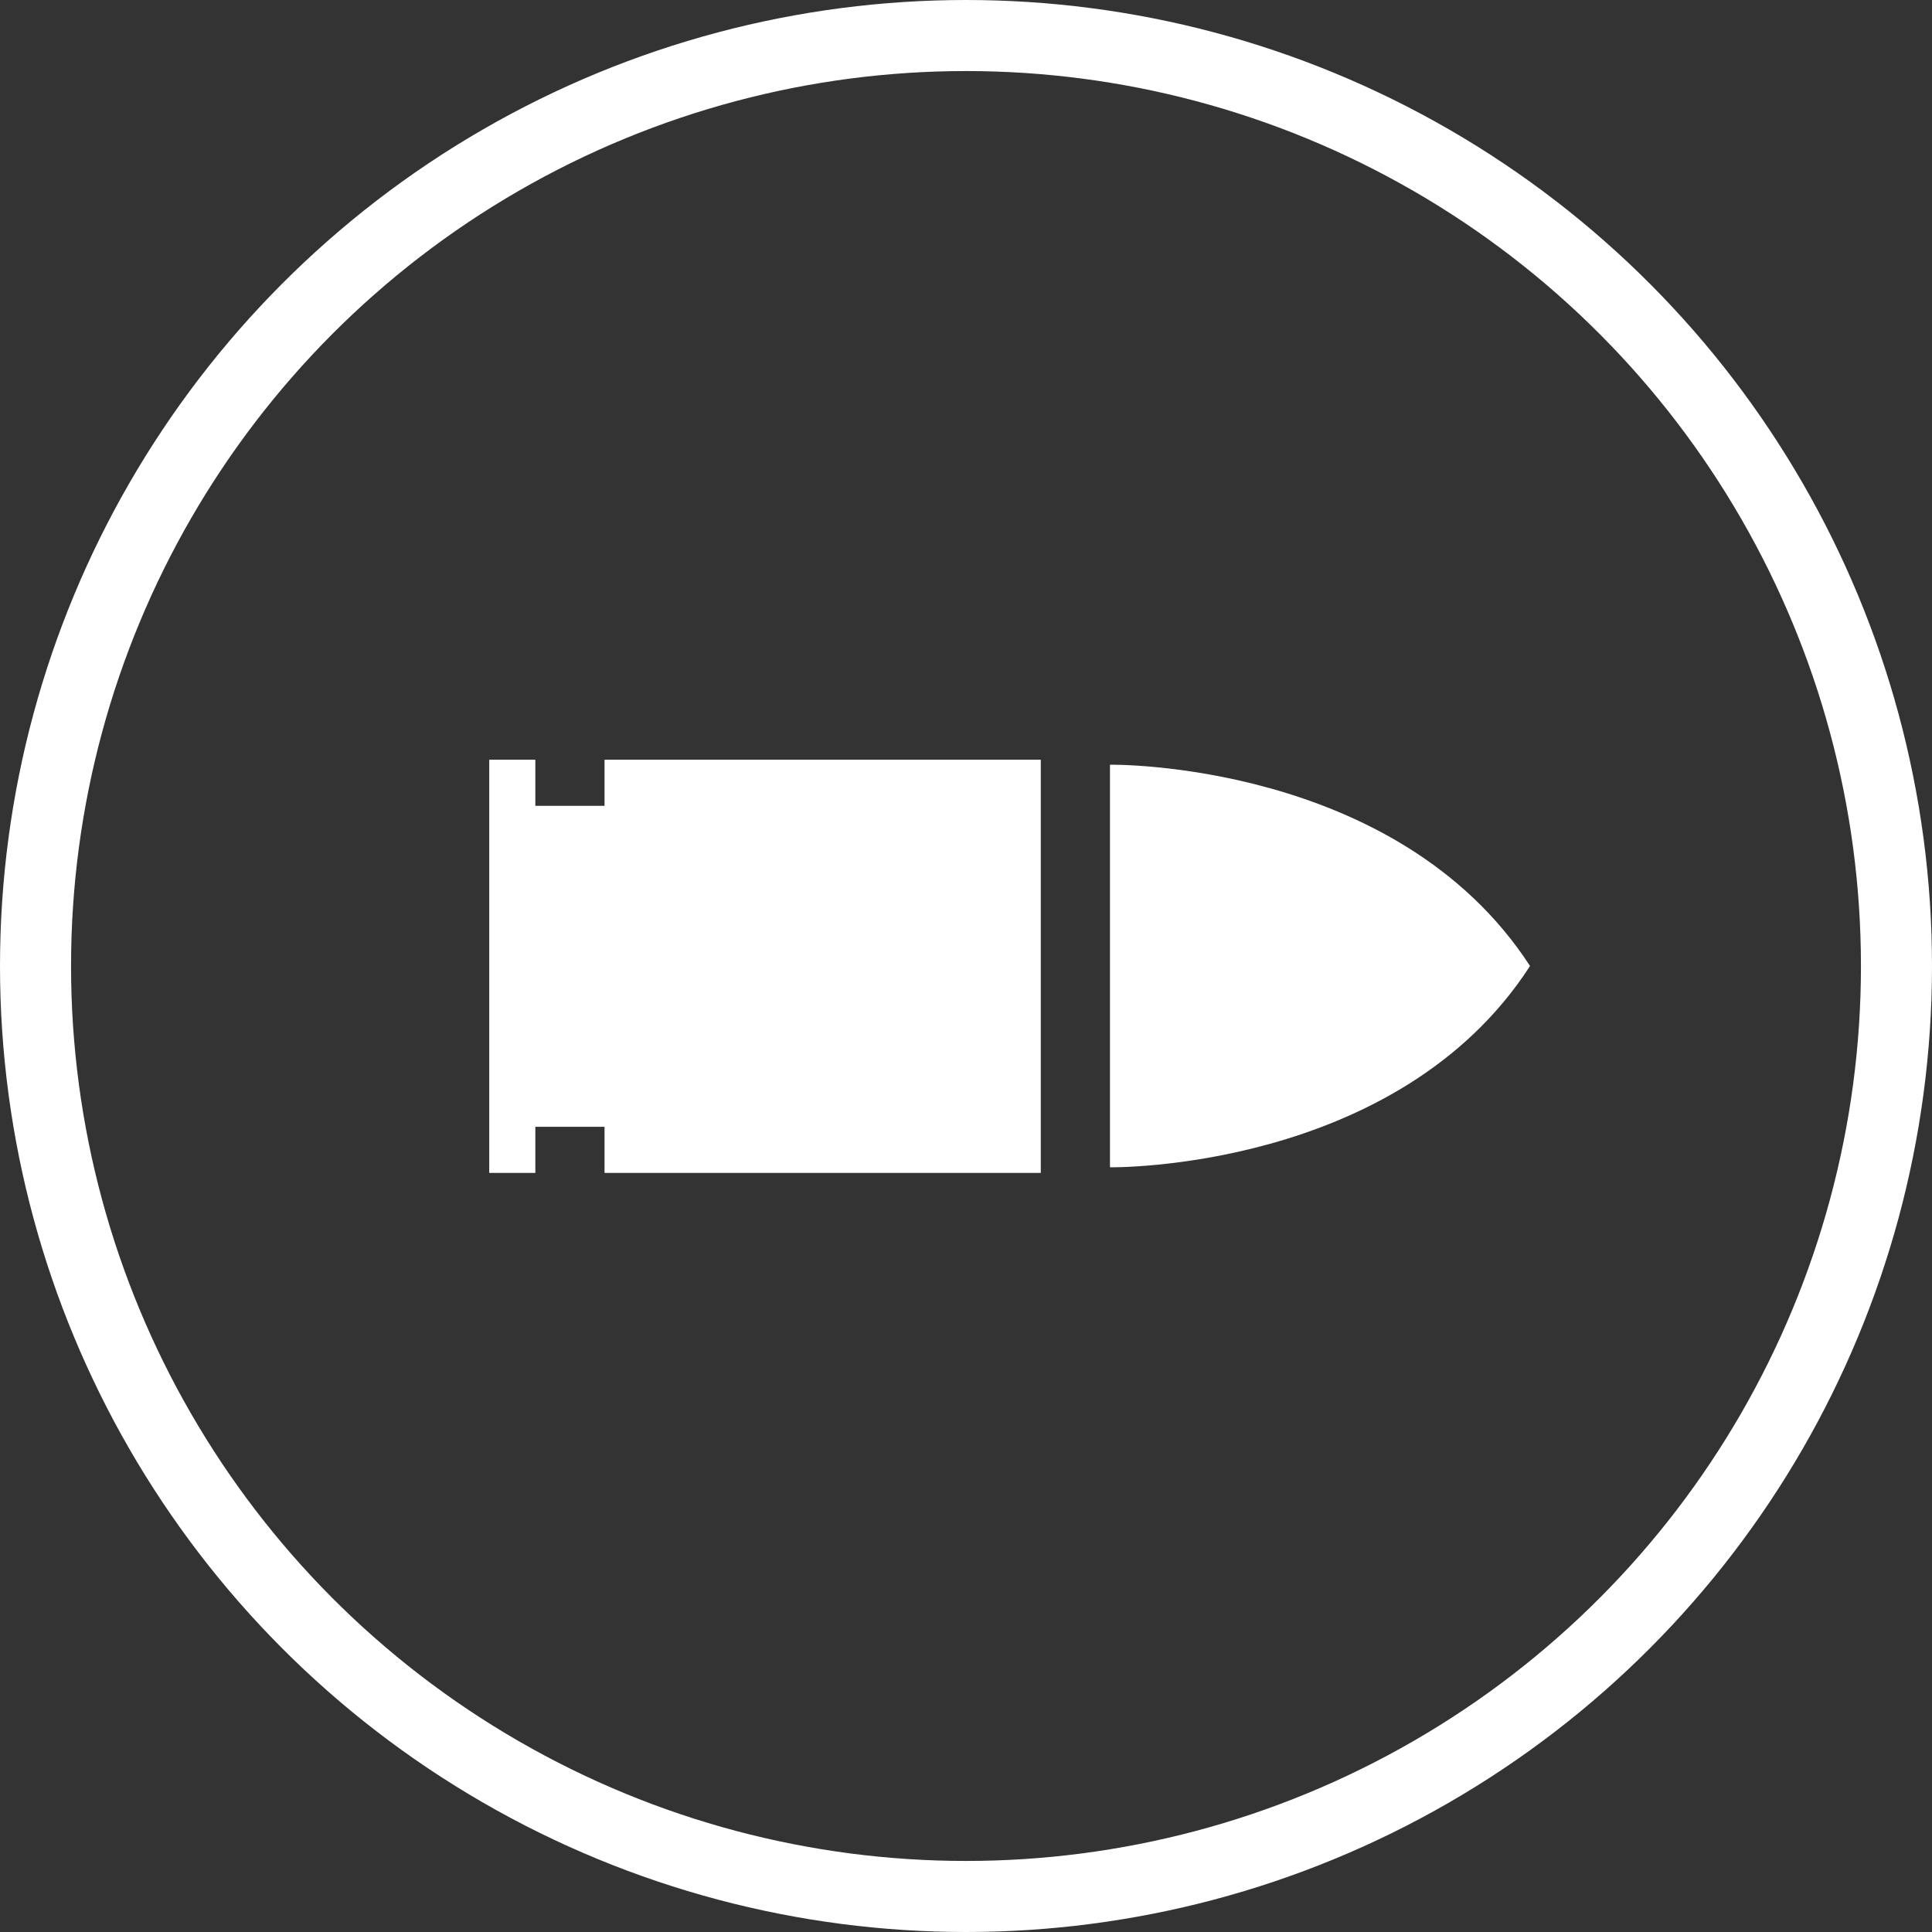
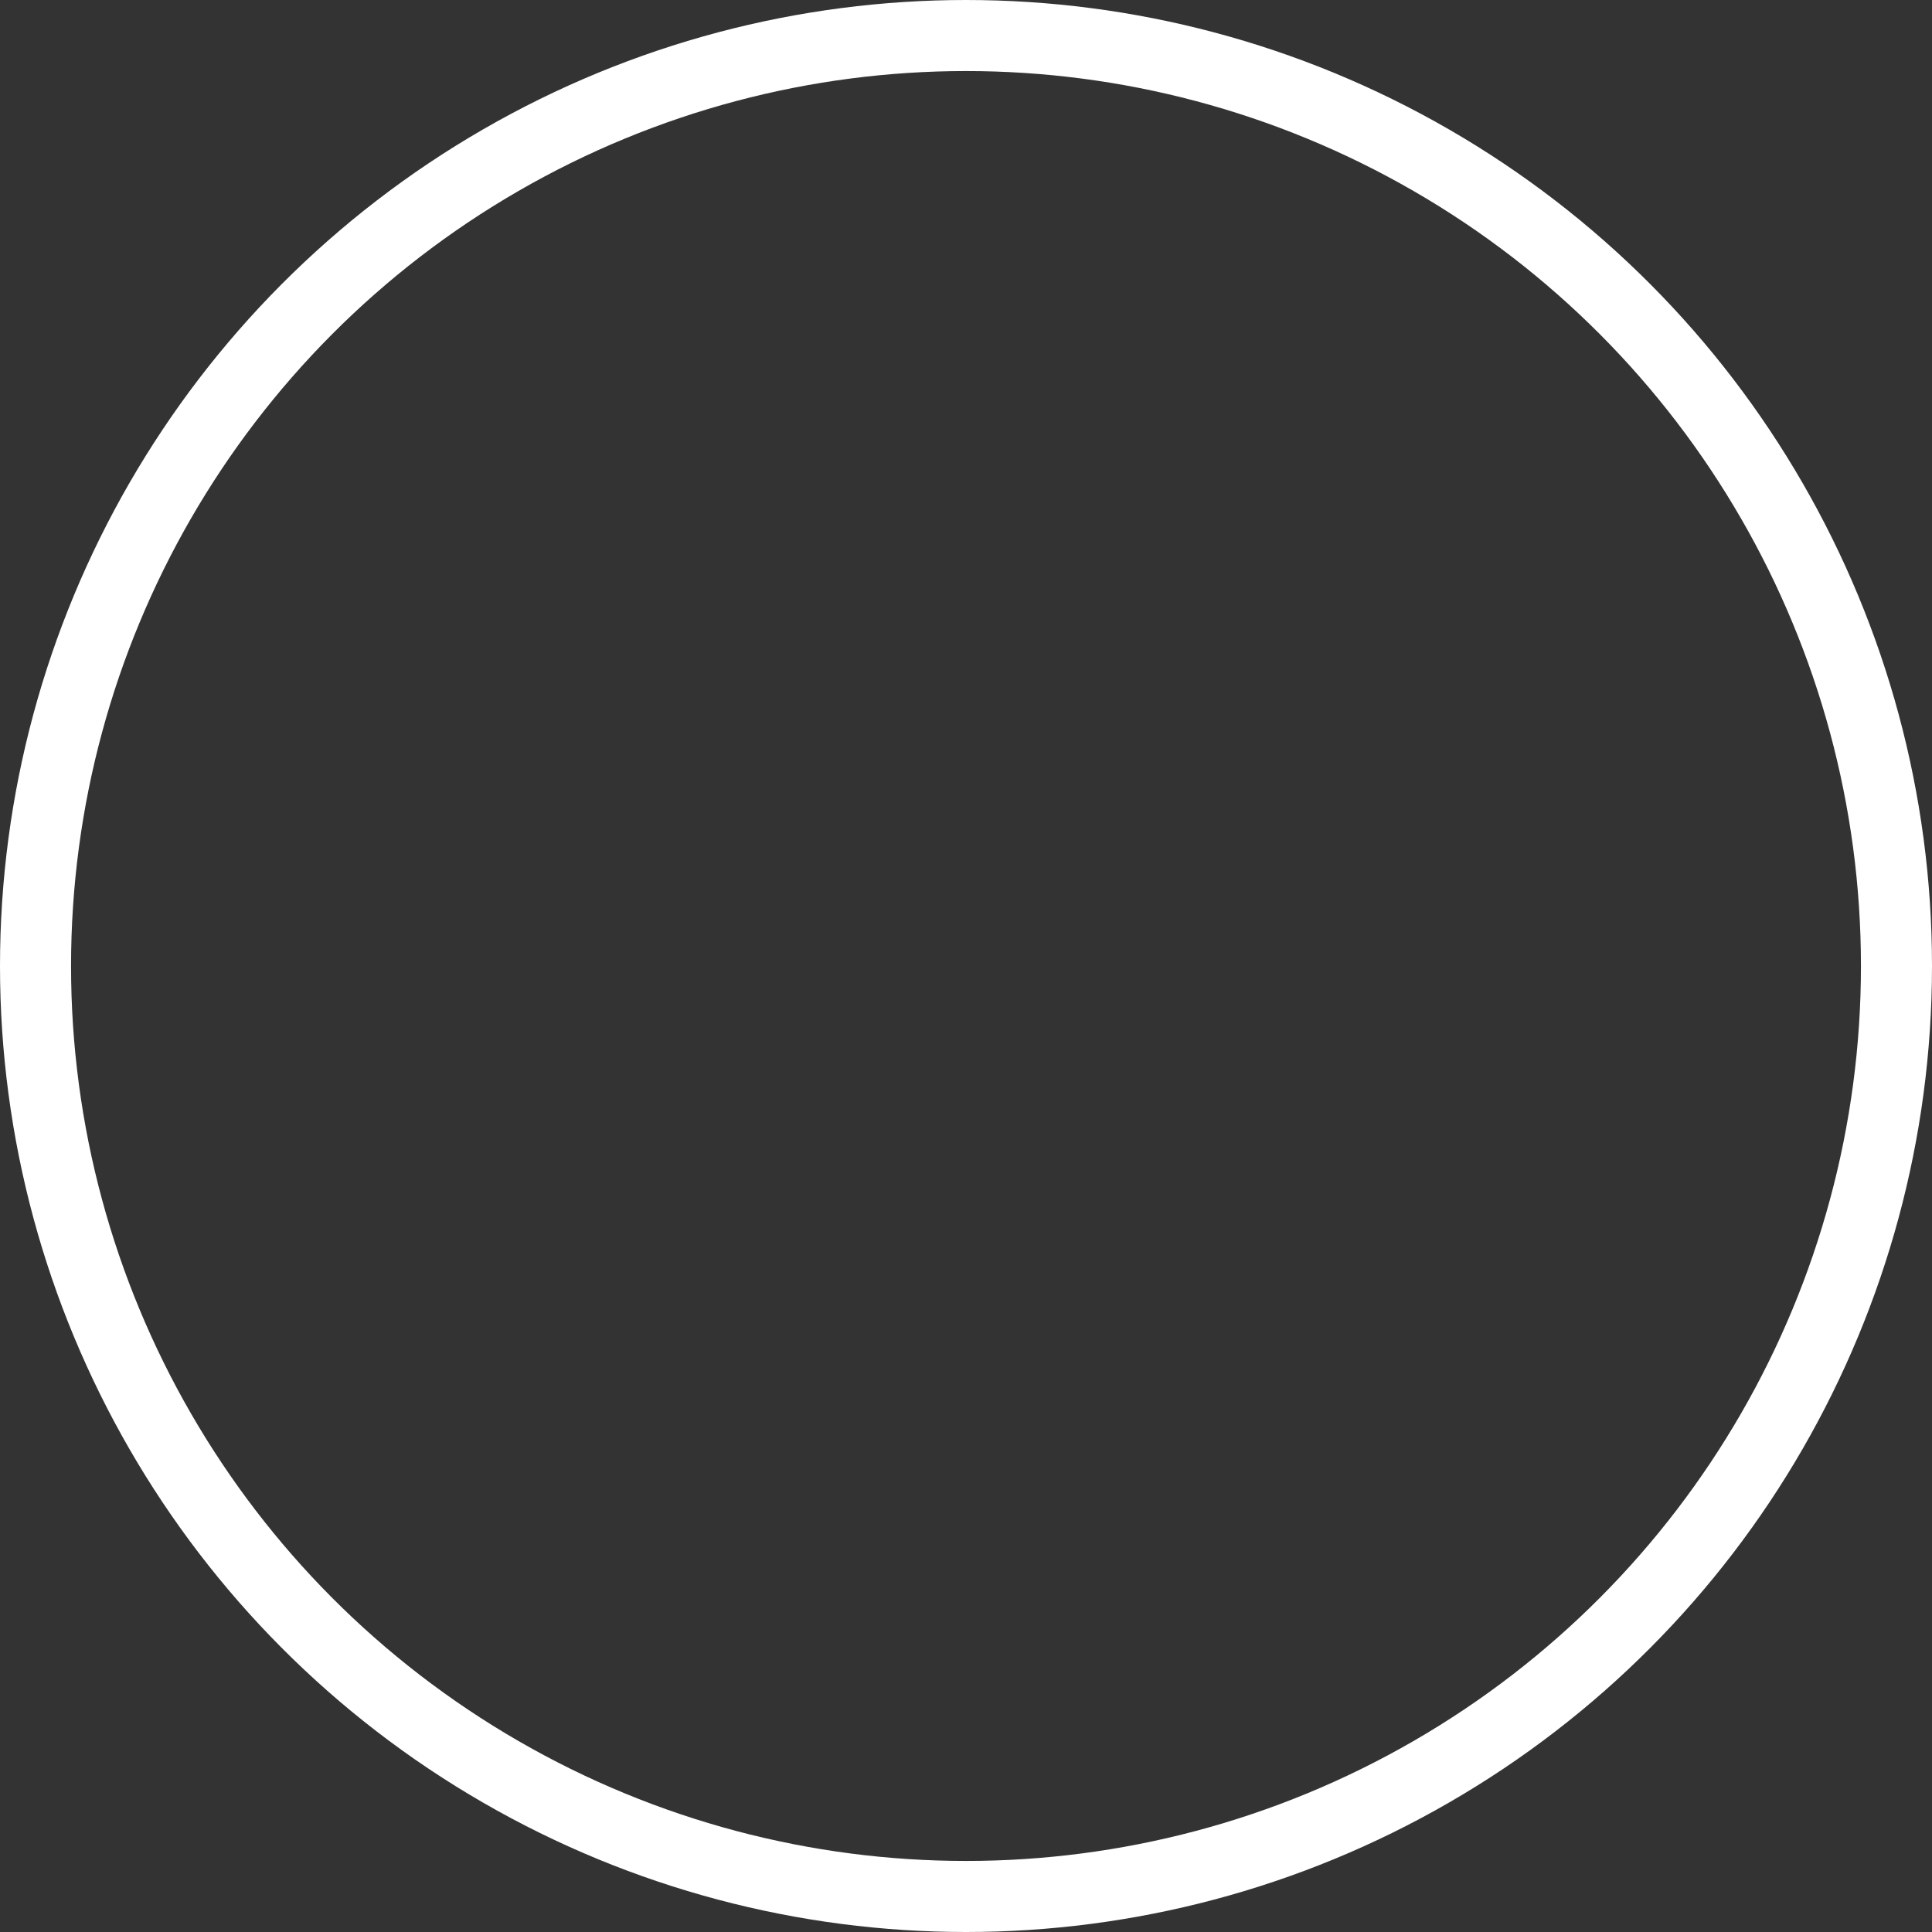
<svg xmlns="http://www.w3.org/2000/svg" id="_レイヤー_2" width="31" height="31" viewBox="0 0 31 31">
  <rect x="0" y="0" width="31" height="31" fill="#333333" stroke="none" />
  <defs>
    <style>.cls-1{fill:#fff;stroke-width:0px;}.cls-2{fill:none;stroke:#fff;stroke-miterlimit:10;stroke-width:1.14px;}</style>
  </defs>
  <g id="LINE">
-     <path class="cls-1" d="m9.7,18.08h-1.11v.74h-.74v-6.63h.74s0,.74,0,.74h1.11s0-.74,0-.74h7v6.63h-7v-.74Zm14.85-2.58c-2.14-3.3-6.74-3.23-6.74-3.23v3.23s0,3.23,0,3.23c0,0,4.61.07,6.74-3.23Z" />
    <circle class="cls-2" cx="15.5" cy="15.5" r="14.93" />
  </g>
</svg>